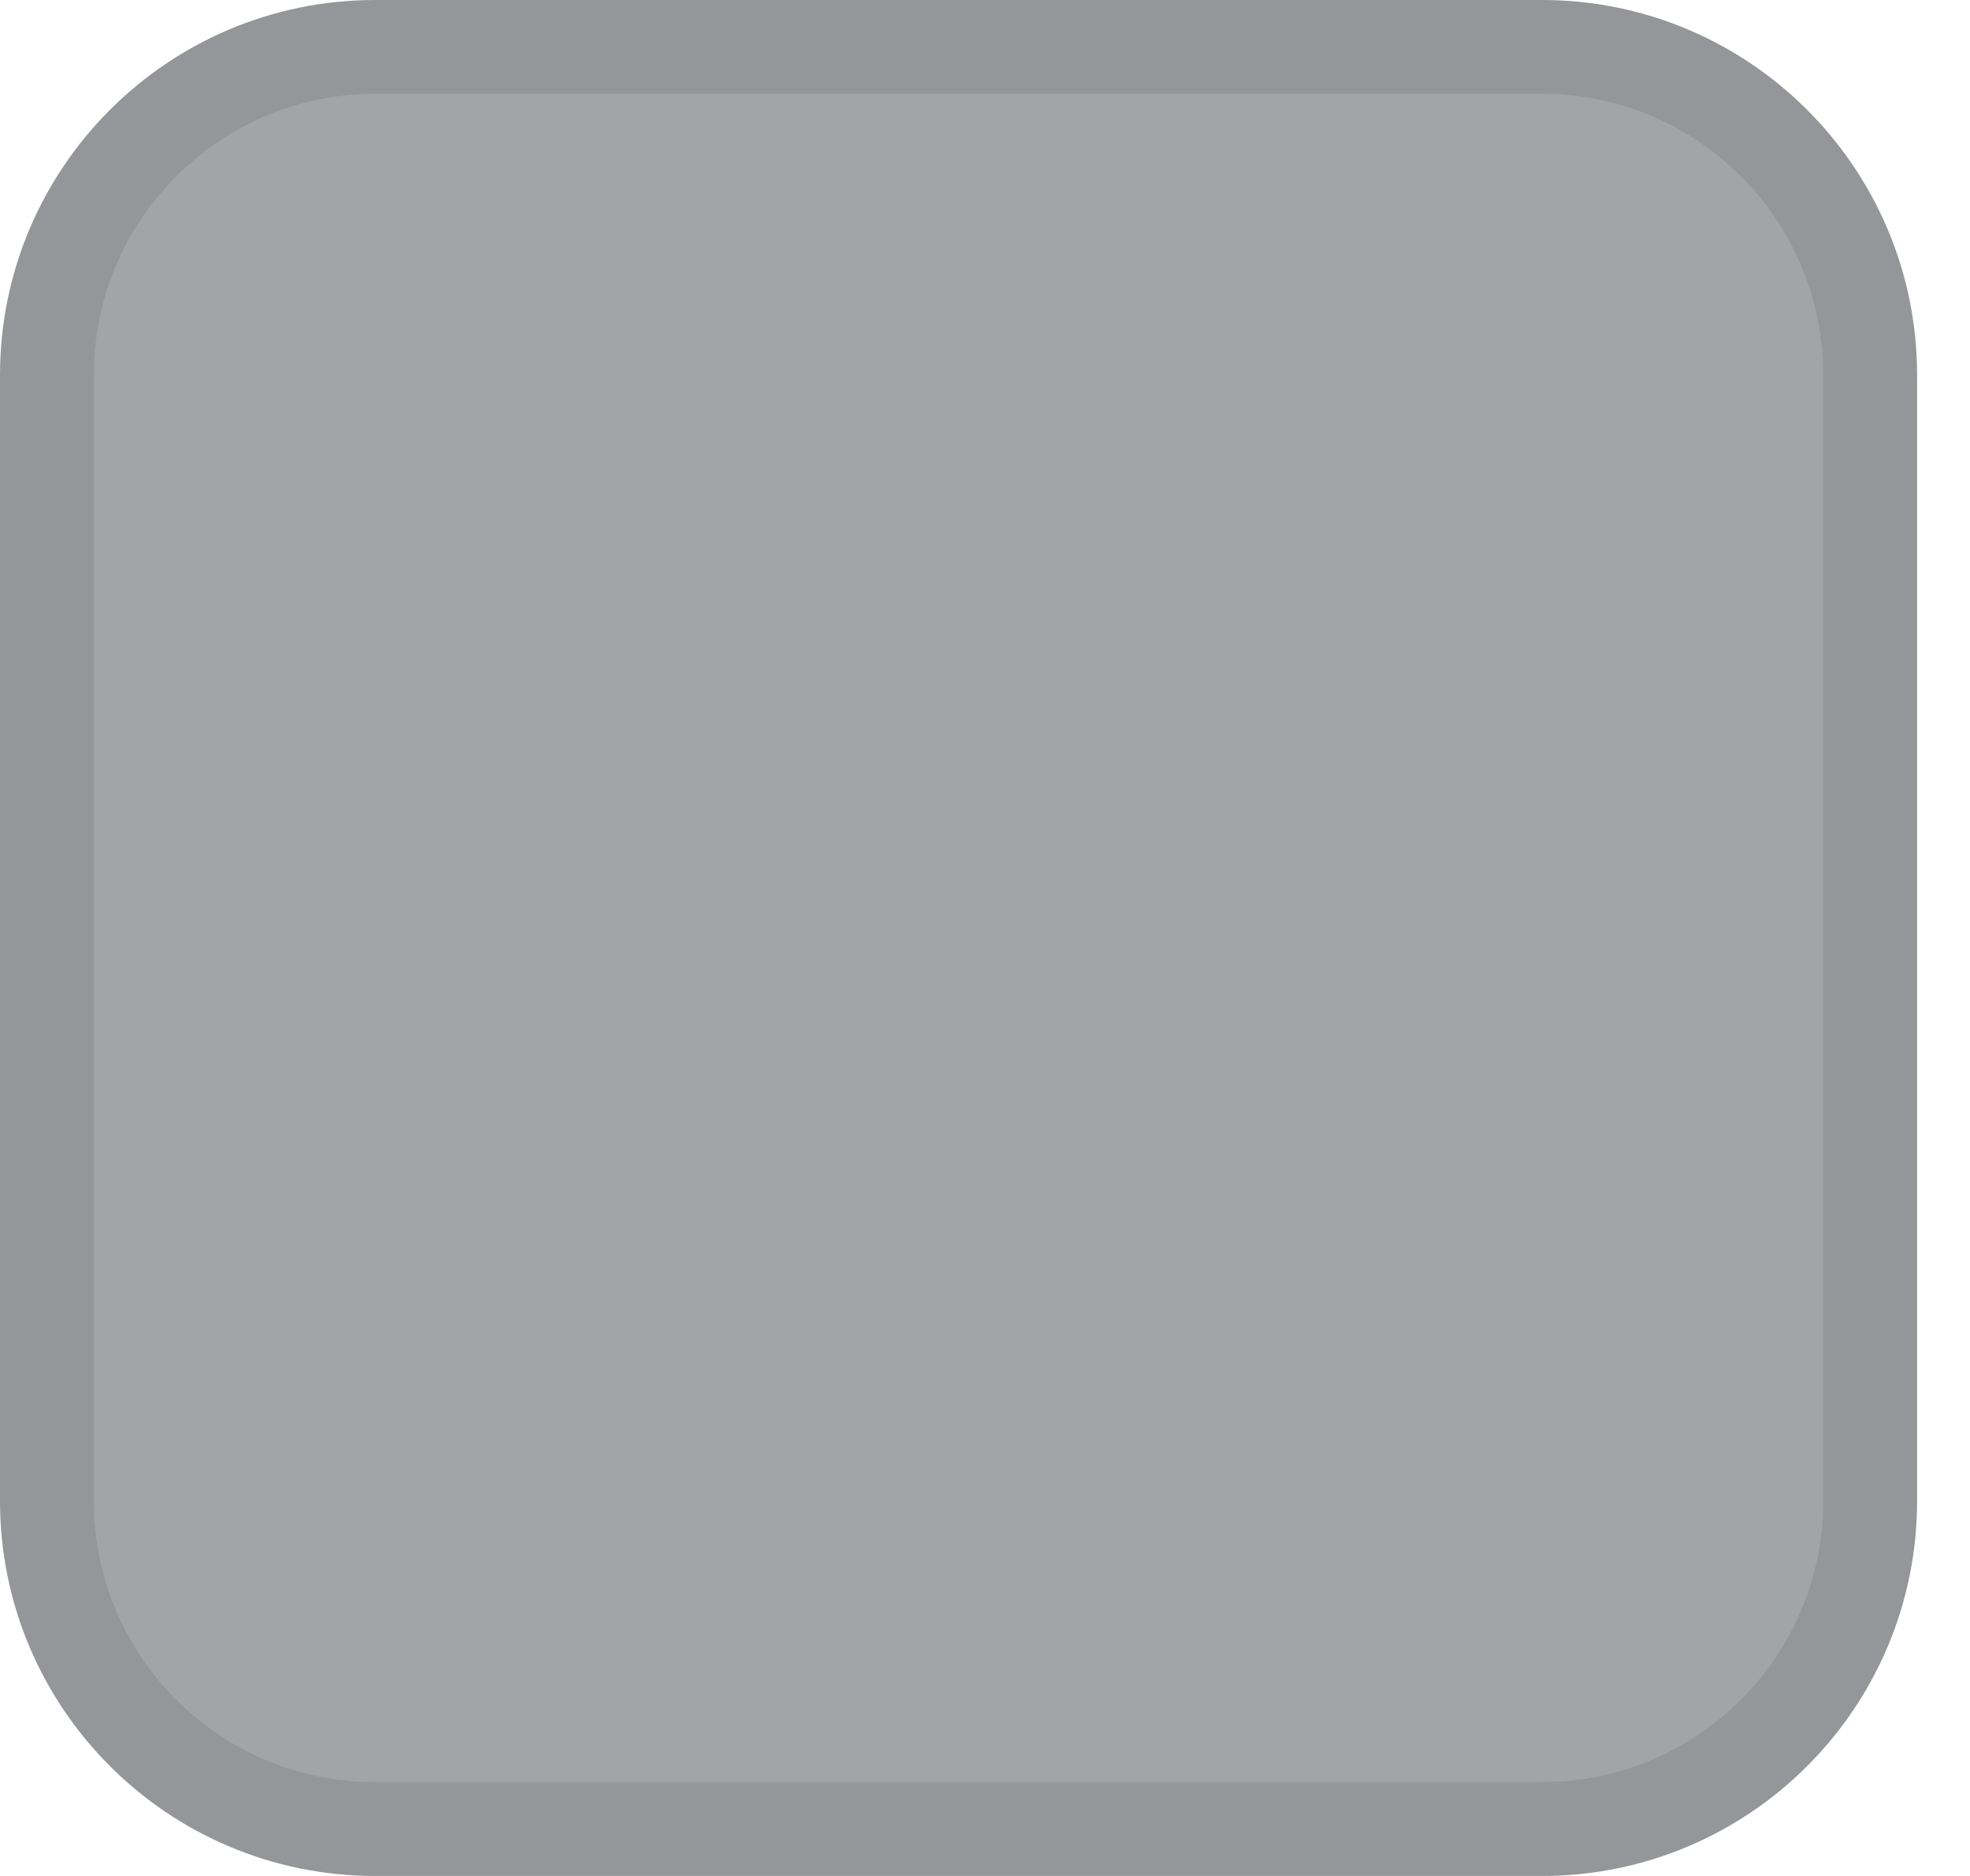
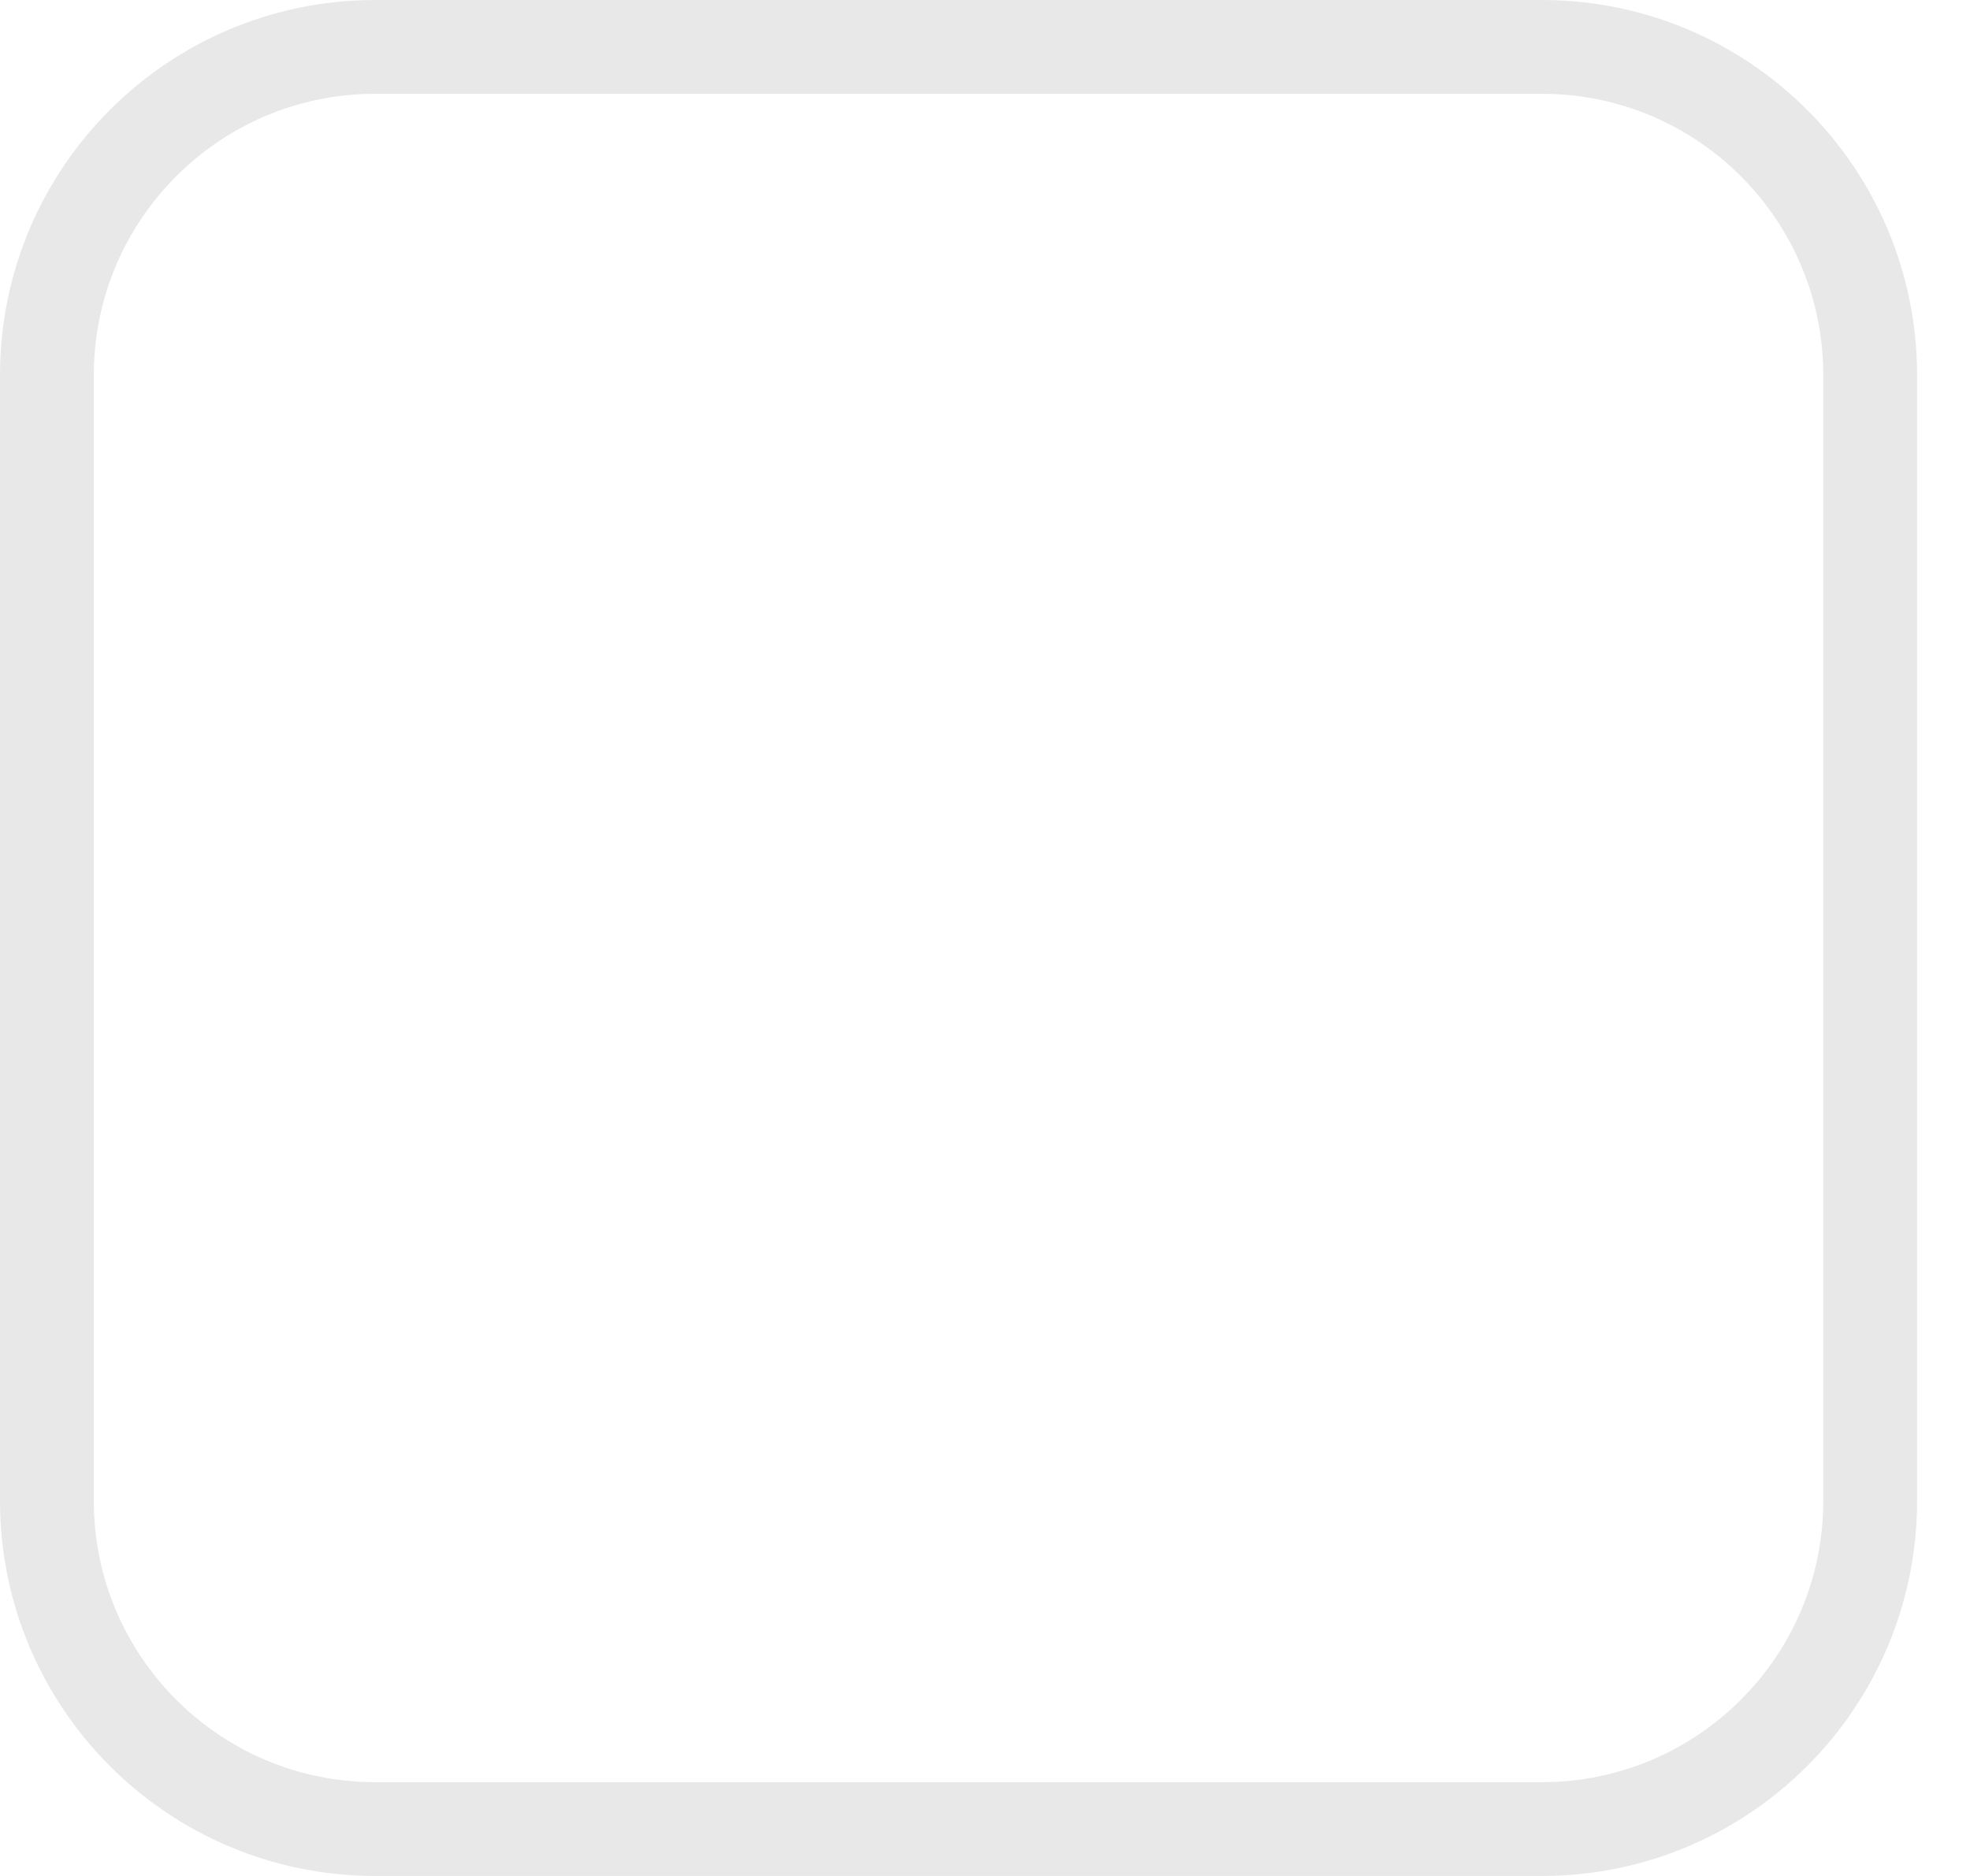
<svg xmlns="http://www.w3.org/2000/svg" width="21" height="20" viewBox="0 0 21 20" fill="none">
-   <path d="M0 4C0 1.791 1.791 0 4 0H16.436C18.645 0 20.436 1.791 20.436 4V16C20.436 18.209 18.645 20 16.436 20H4C1.791 20 0 18.209 0 16V4Z" fill="#191D22" fill-opacity="0.4" />
  <path d="M4 0.5H16.436C18.369 0.5 19.936 2.067 19.936 4V16C19.936 17.933 18.369 19.5 16.436 19.5H4C2.067 19.5 0.5 17.933 0.5 16V4C0.5 2.067 2.067 0.5 4 0.5Z" stroke="#191D22" stroke-opacity="0.1" />
</svg>